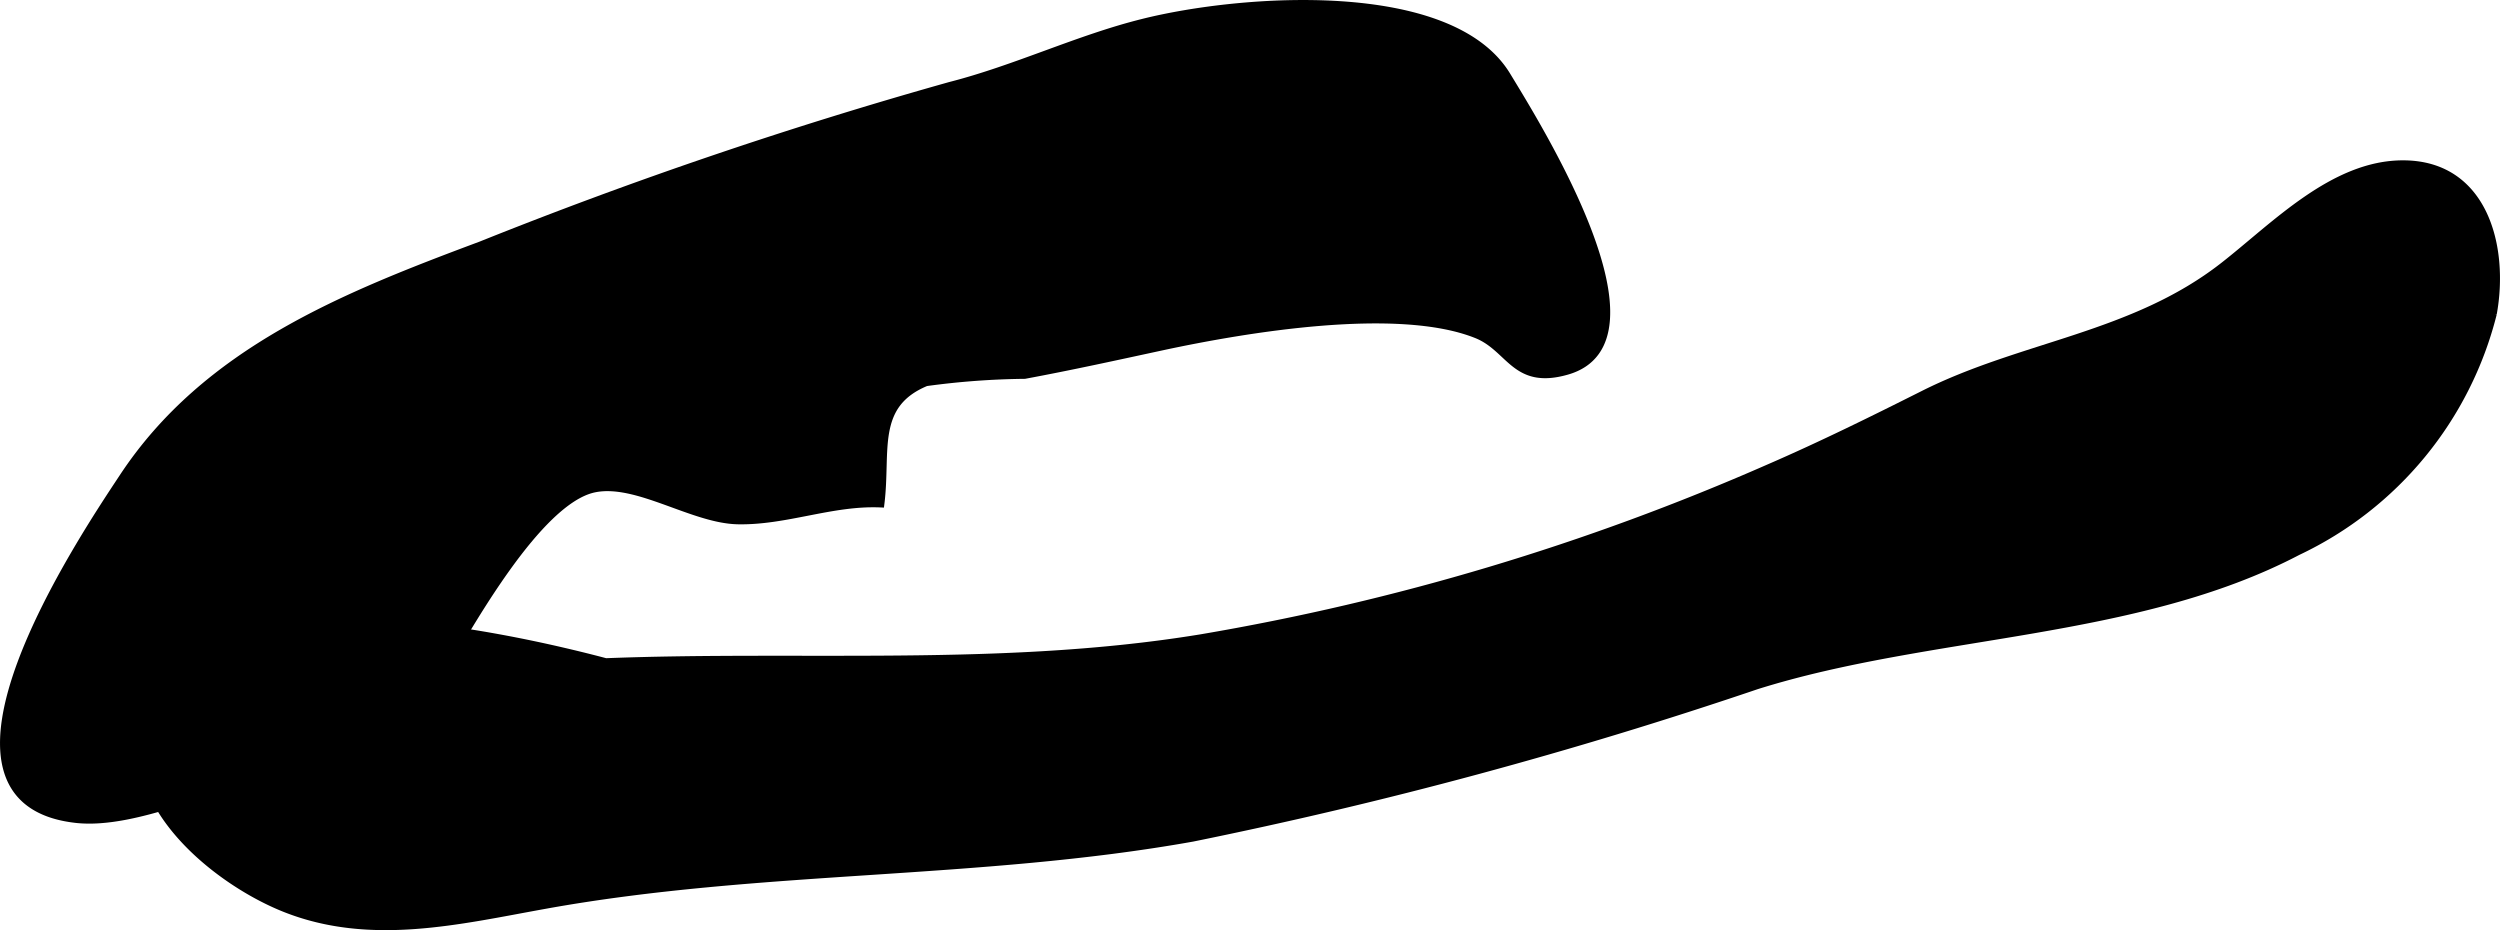
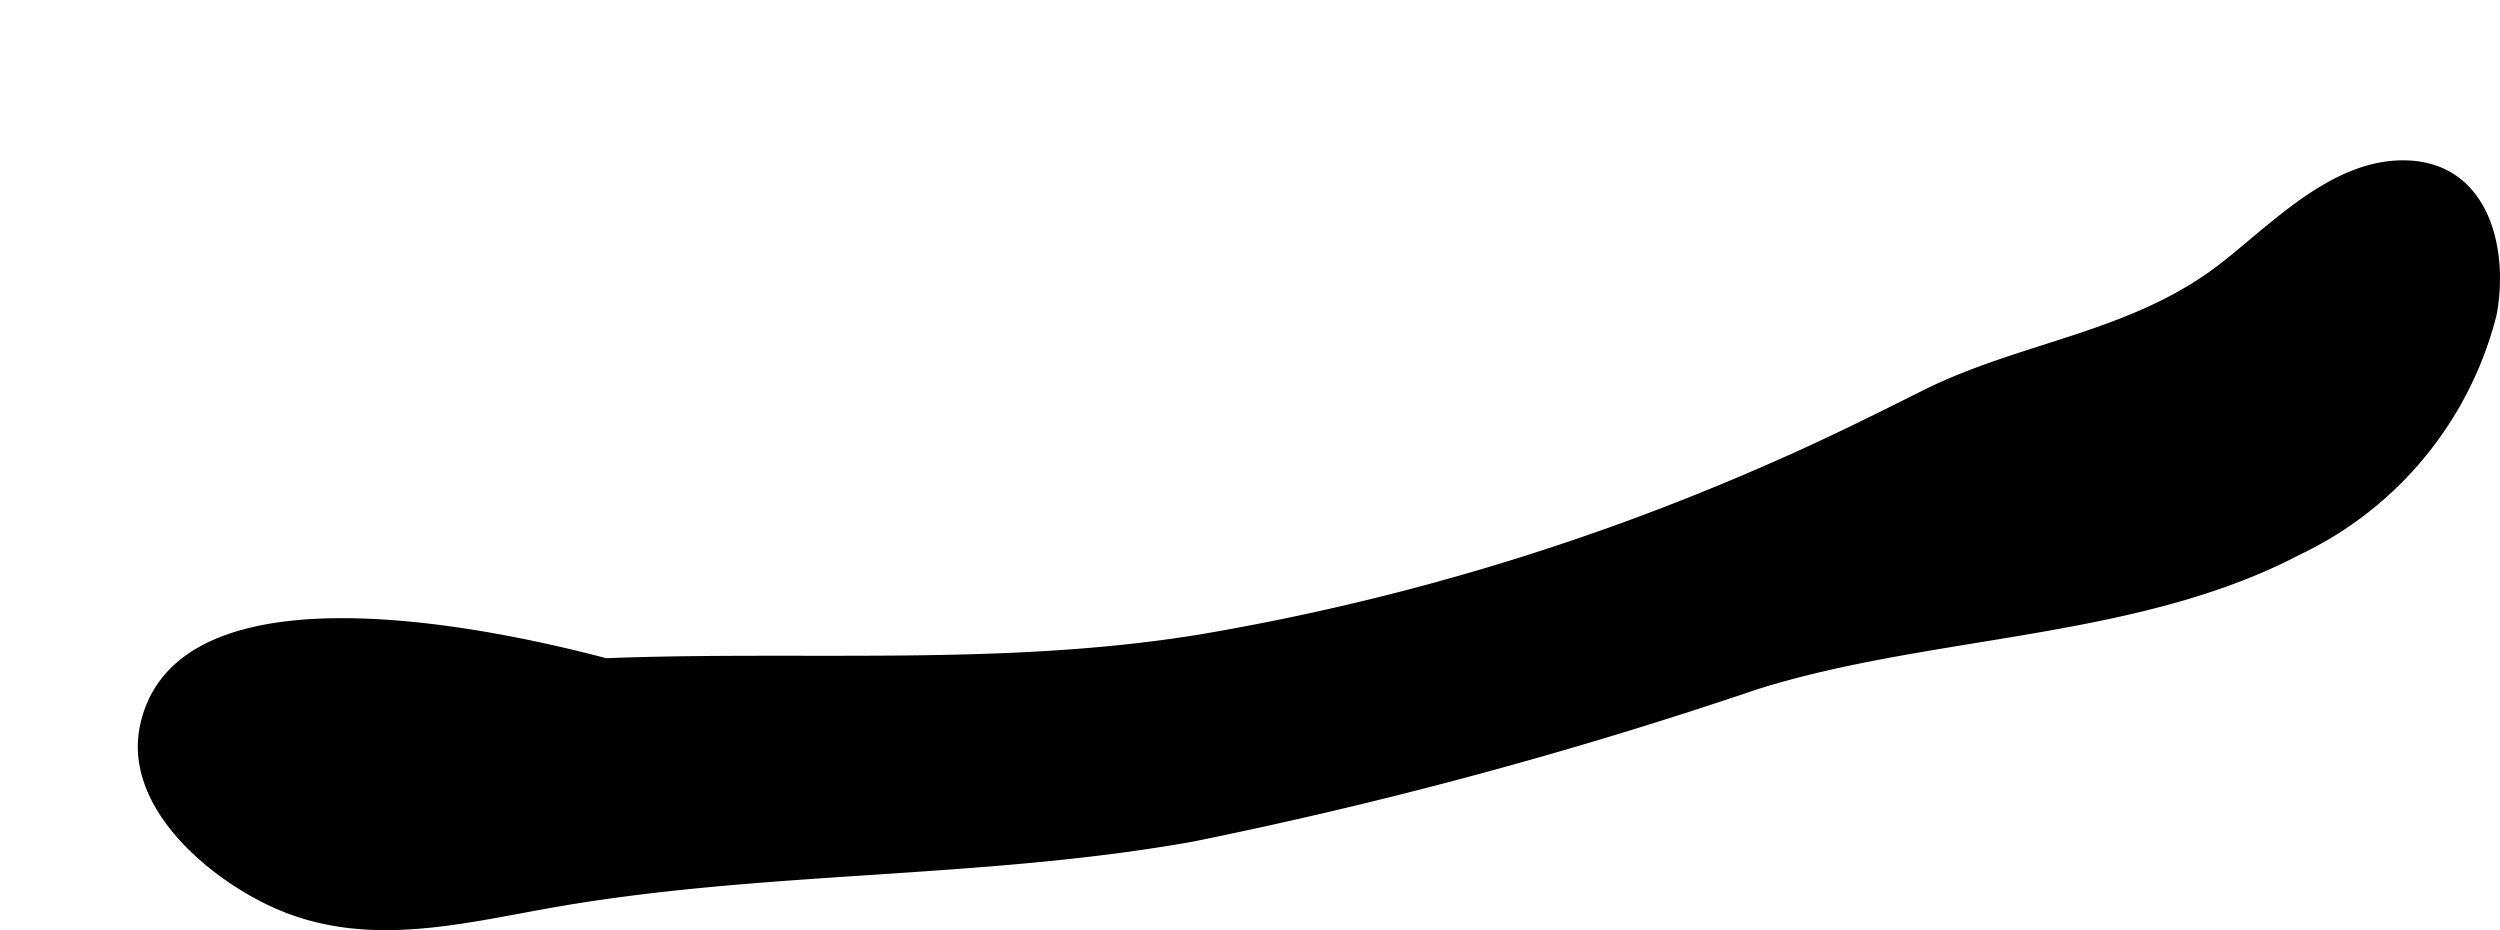
<svg xmlns="http://www.w3.org/2000/svg" version="1.1" width="16.425mm" height="6.111mm" viewBox="0 0 46.558 17.322">
  <defs>
    <style type="text/css">
      .a {
        stroke: #000;
        stroke-miterlimit: 10;
        stroke-width: 0.15px;
      }
    </style>
  </defs>
-   <path class="a" d="M2.292,8.893c1.553-2.358,4.137-3.378,6.668-4.324a86.146,86.146,0,0,1,8.73-2.967c1.236-.316,2.385-.875,3.599-1.177,1.844-.462,5.721-.738,6.769.983.586.966,3.07,4.942,1.119,5.497-.968.276-1.043-.425-1.676-.679-1.477-.592-4.338-.102-5.846.221-.856.185-1.711.373-2.572.533a14.549,14.549,0,0,0-1.838.136c-1.013.419-.728,1.285-.849,2.259-.902-.039-1.765.333-2.657.314-.843-.018-1.884-.762-2.679-.592-1.047.225-2.332,2.557-2.841,3.415-.724,1.218-1.875,1.542-3.191,1.87-1.034.255-2.523.981-3.597.87C-1.742,14.912,1.551,10.014,2.292,8.893Z" />
  <path class="a" d="M10.388,12.377c3.988-.241,8.017.16,11.977-.489A45.009,45.009,0,0,0,32.95,8.717c.973-.422,1.928-.894,2.868-1.366,1.846-.93,3.905-1.074,5.595-2.395.948-.74,2.043-1.899,3.342-1.895,1.504.002,1.895,1.538,1.668,2.782a6.701,6.701,0,0,1-3.636,4.424c-3.012,1.579-6.831,1.478-10.073,2.495a85.884,85.884,0,0,1-10.506,2.837c-3.988.713-8.065.531-12.049,1.25-1.613.29-3.255.695-4.846.065-1.231-.488-2.956-1.858-2.632-3.388.656-3.087,6.748-1.696,8.764-1.149" />
</svg>